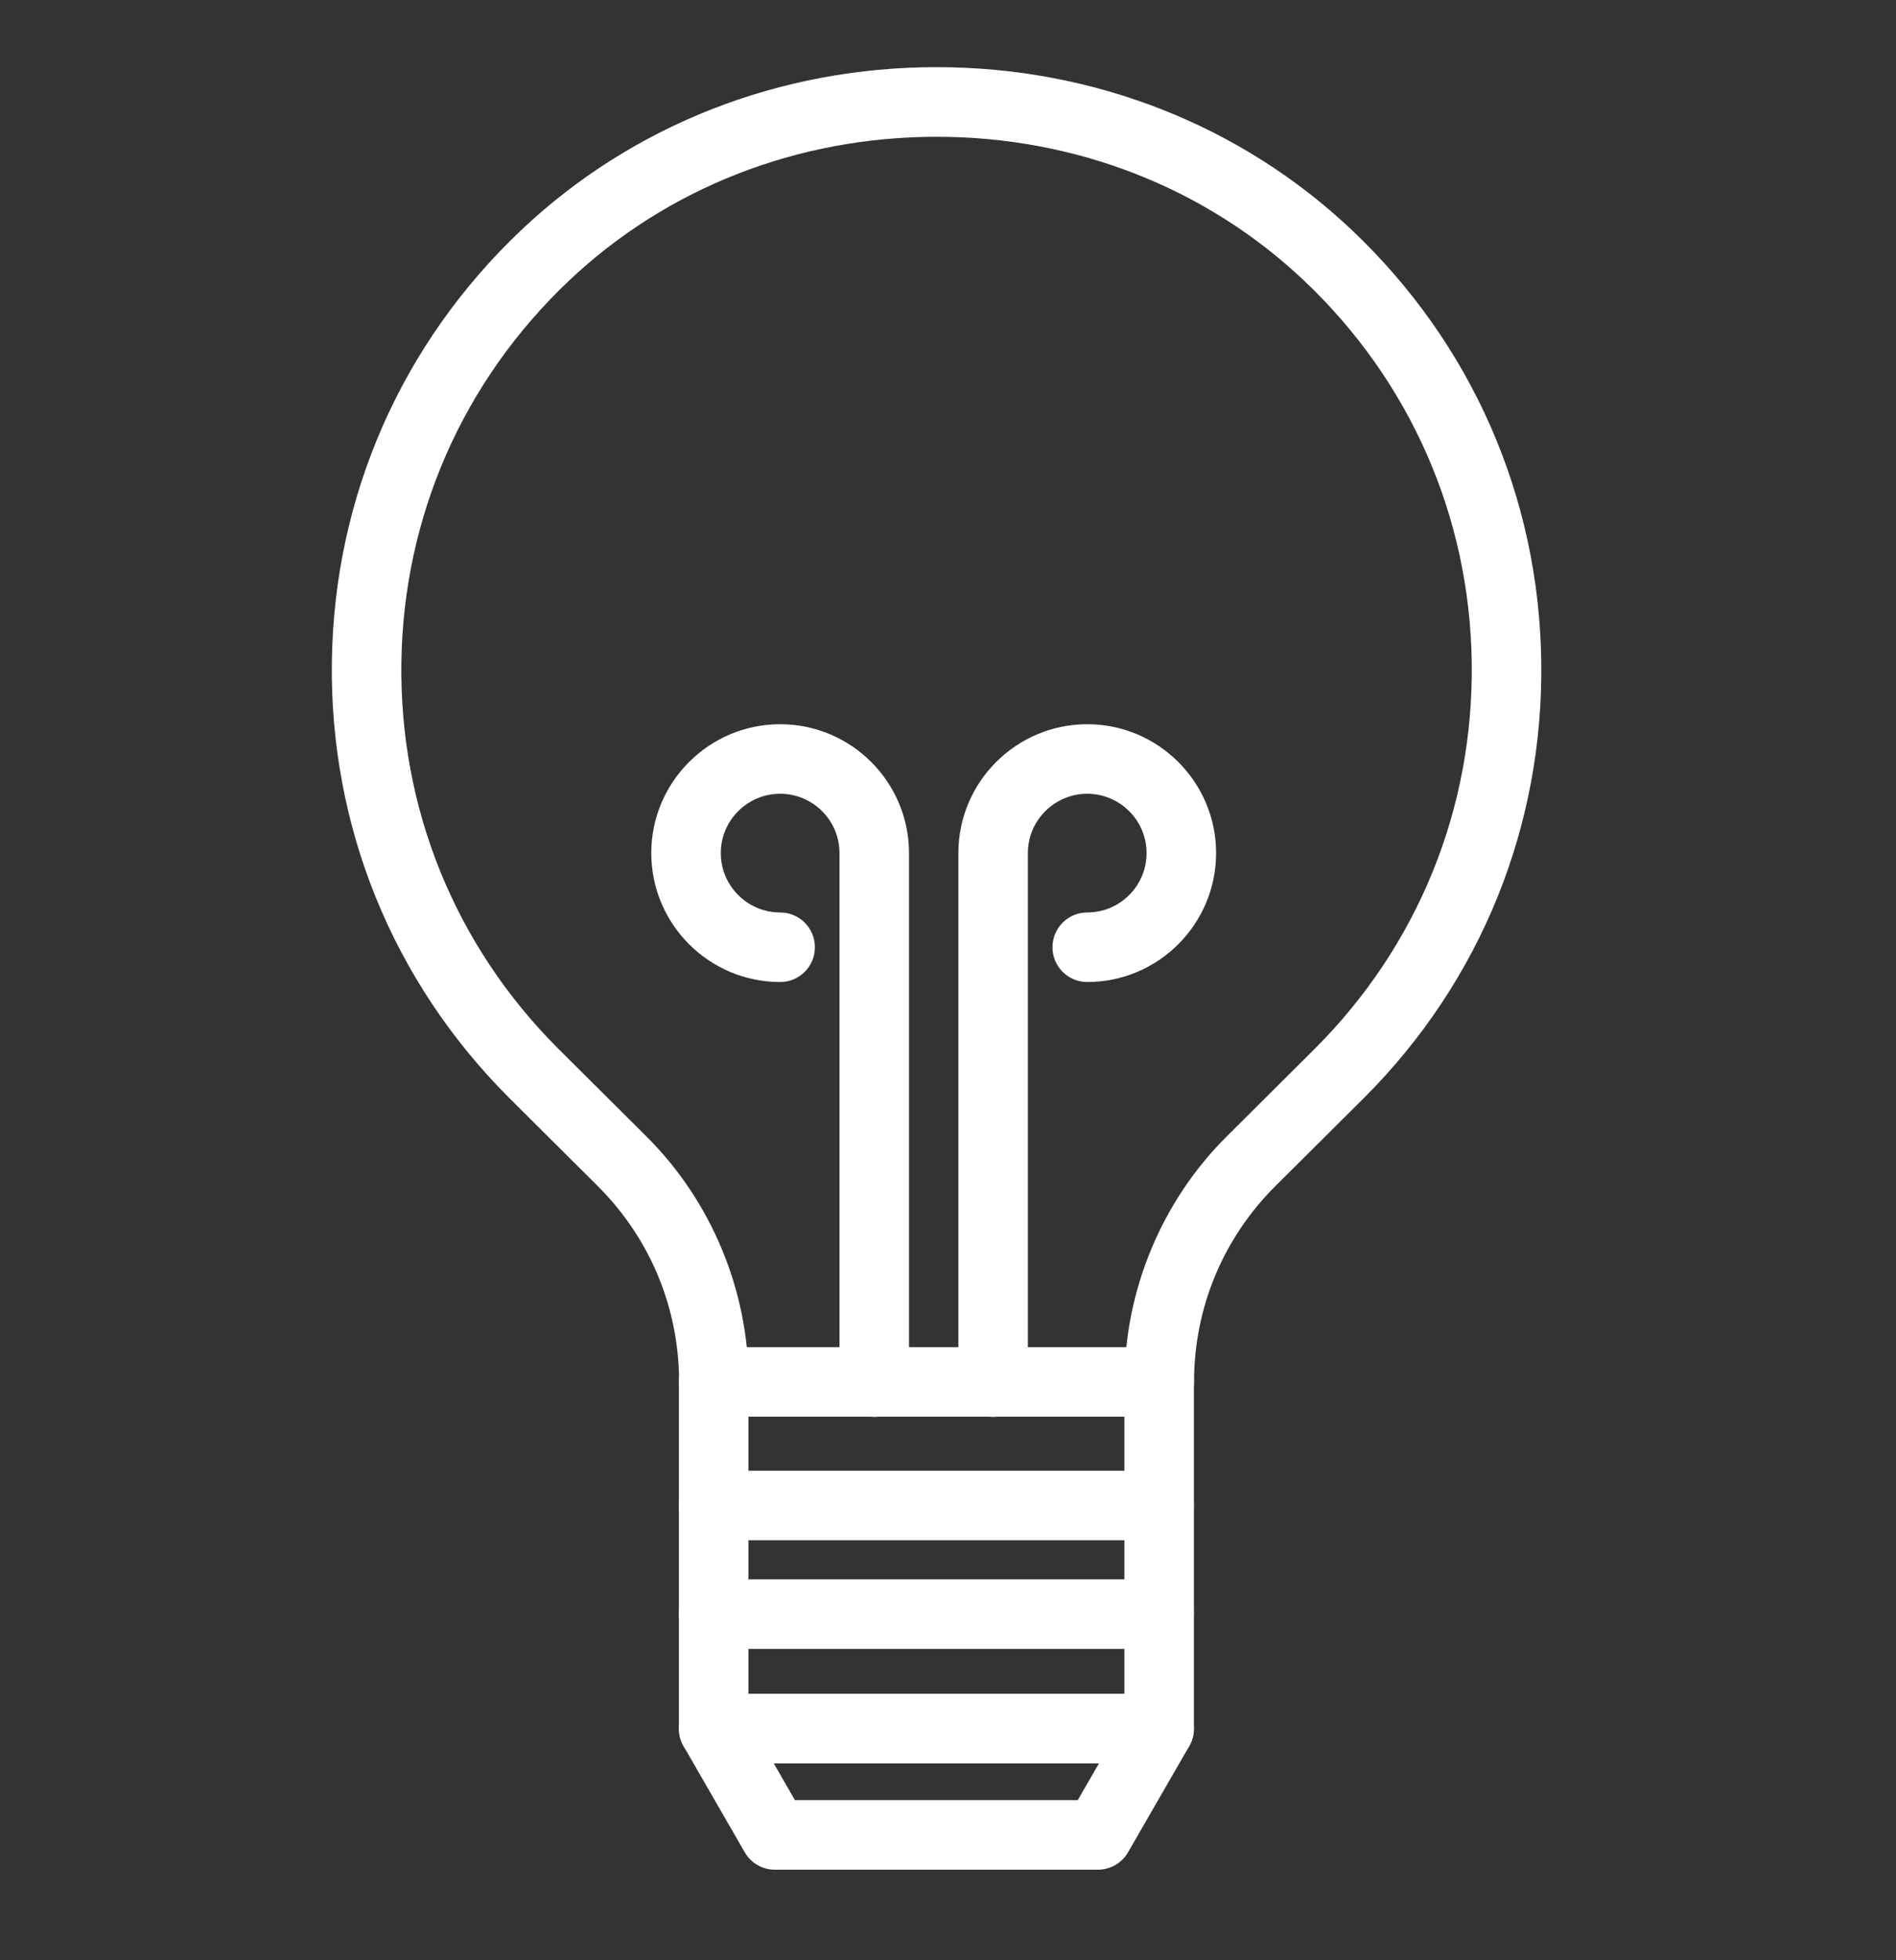
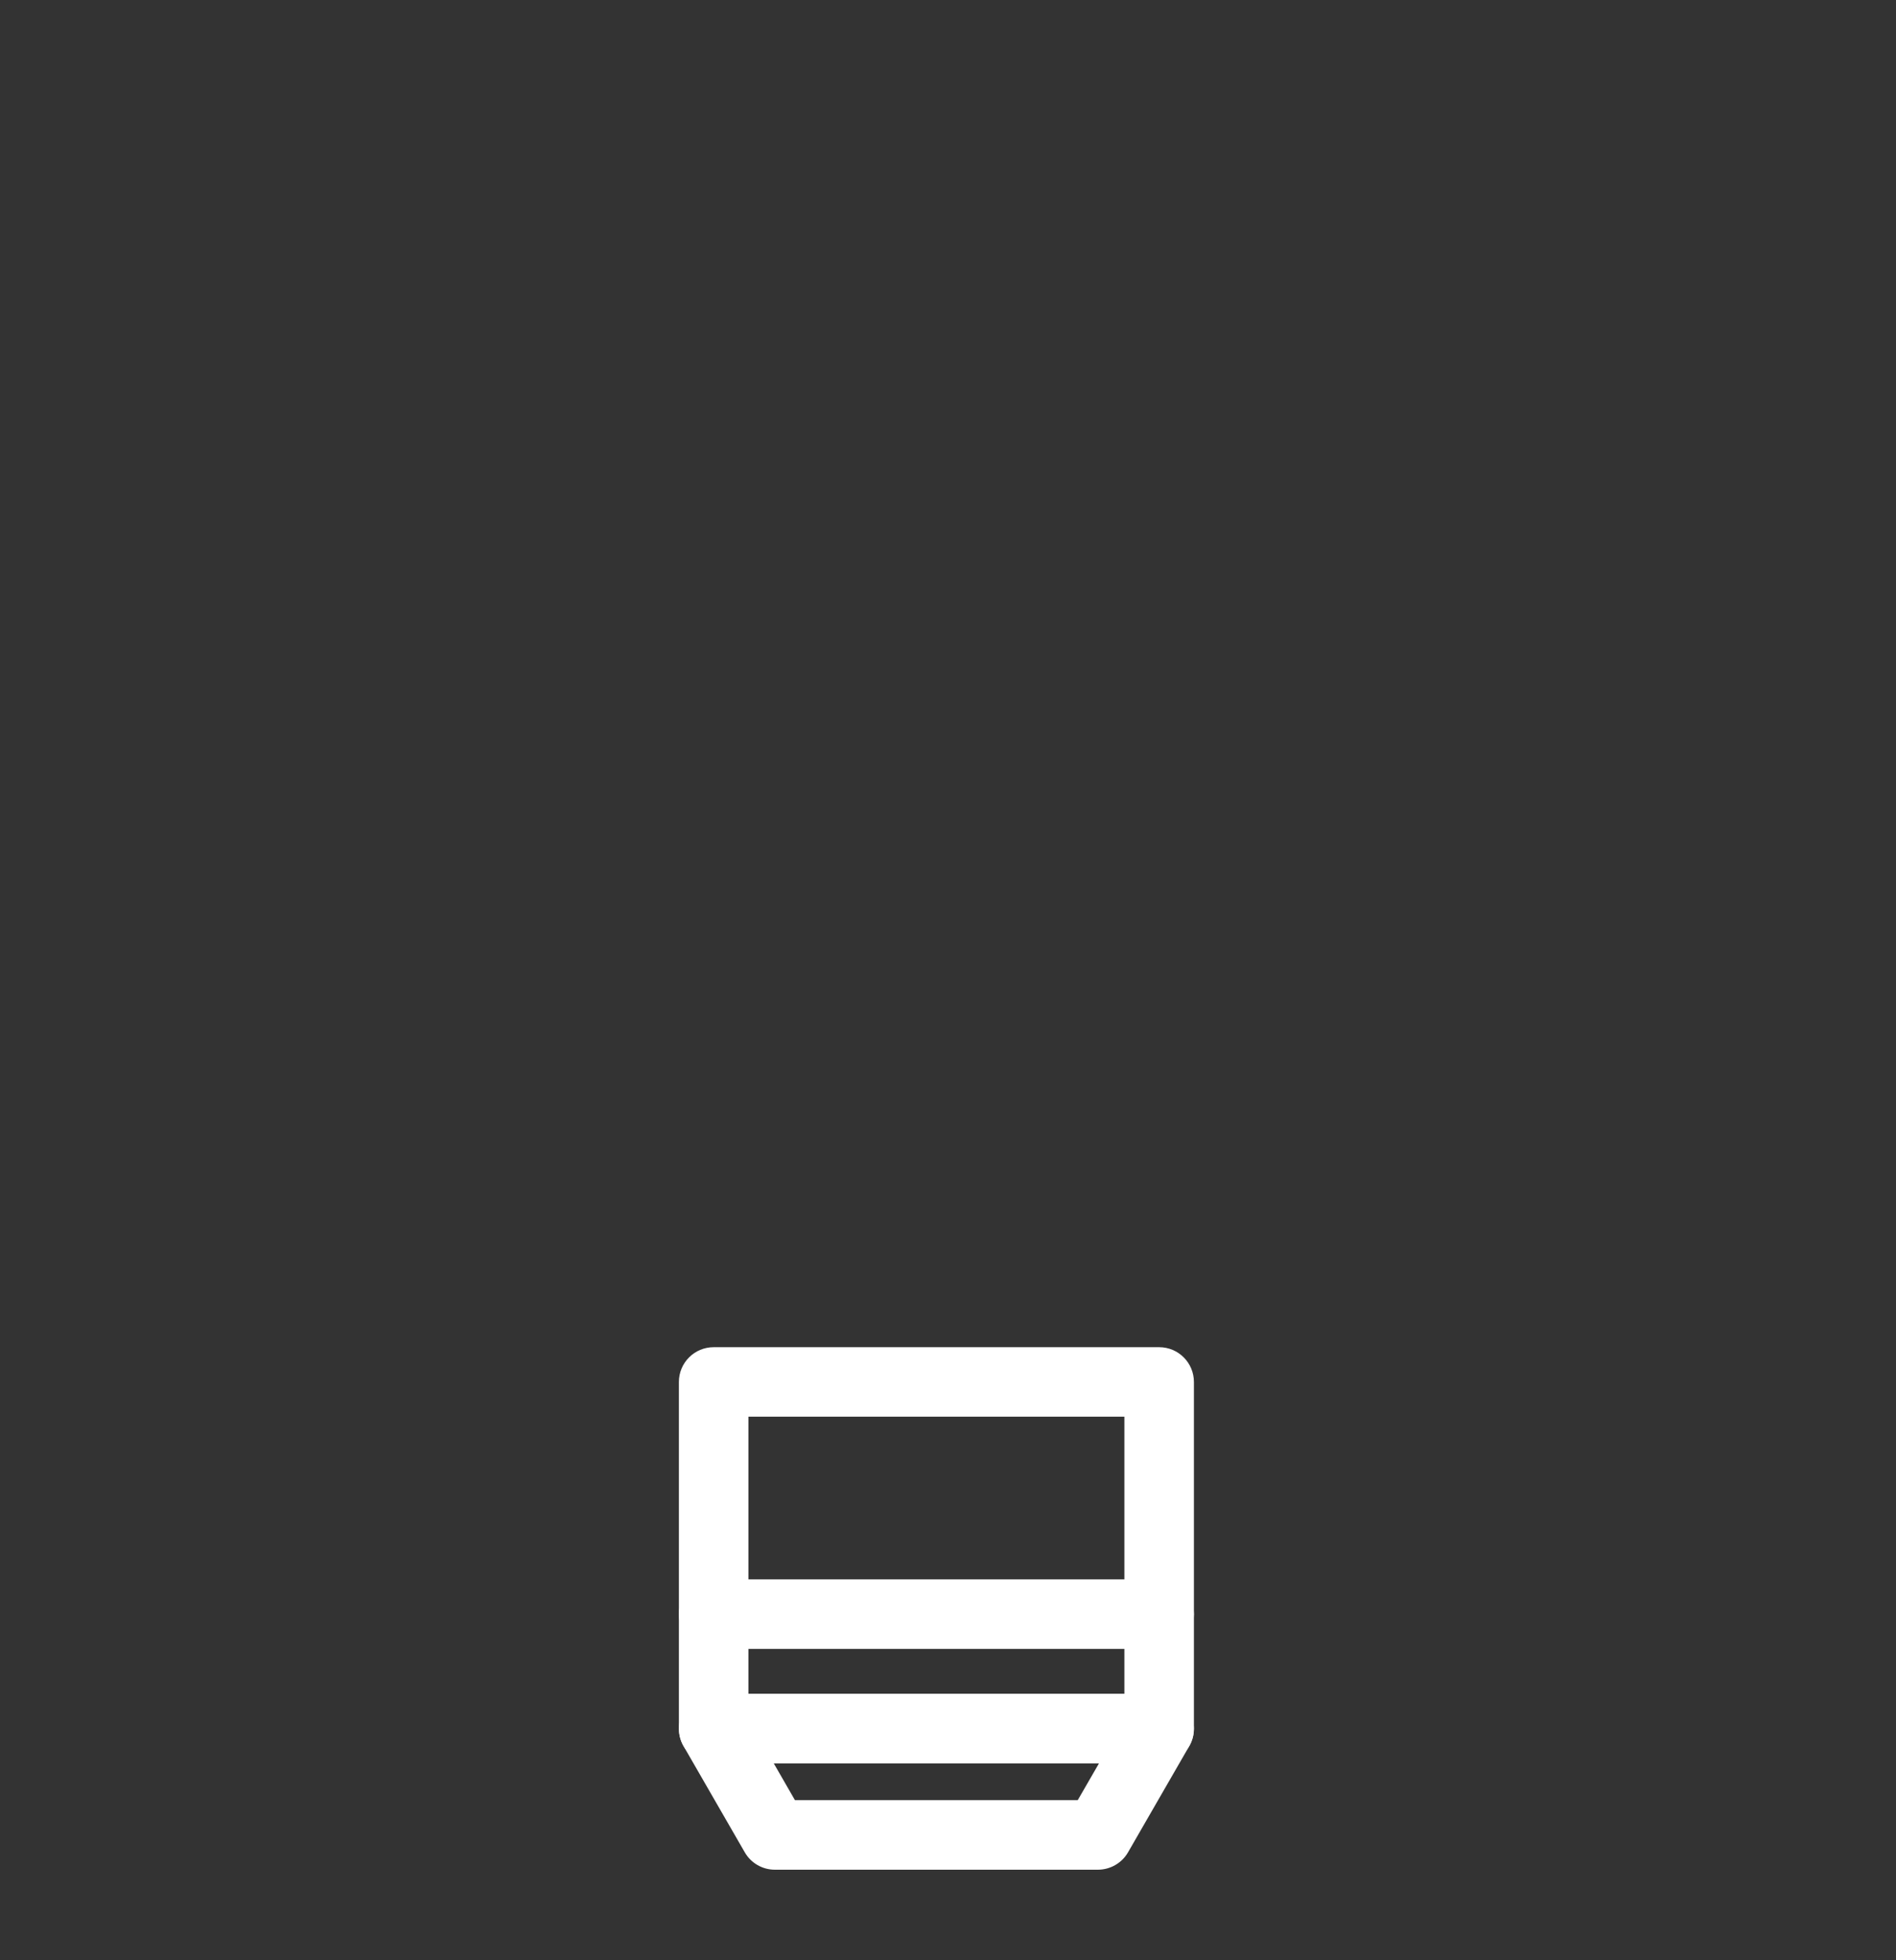
<svg xmlns="http://www.w3.org/2000/svg" fill="none" viewBox="0 0 30 31" height="31" width="30">
  <rect x="0" y="0" width="30" height="31" fill="#333333" stroke="none" />
  <g clip-path="url(#clip0_3091_166)">
-     <path fill="white" d="M18.343 22.407C18.039 22.407 17.793 22.16 17.793 21.857C17.793 20.41 18.382 18.994 19.408 17.974L20.808 16.581C22.438 14.951 23.318 12.783 23.287 10.476C23.255 8.171 22.313 6.027 20.635 4.439C19.083 2.97 17.018 2.163 14.819 2.163C12.62 2.163 10.555 2.971 9.003 4.439C7.325 6.027 6.383 8.171 6.351 10.476C6.319 12.784 7.2 14.953 8.831 16.582L10.23 17.974C11.256 18.994 11.845 20.41 11.845 21.857C11.845 22.16 11.599 22.407 11.295 22.407C10.991 22.407 10.745 22.16 10.745 21.857C10.745 20.683 10.287 19.581 9.454 18.753L8.054 17.36C6.21 15.517 5.215 13.066 5.251 10.46C5.287 7.856 6.351 5.434 8.247 3.639C10.004 1.978 12.338 1.062 14.819 1.062C17.3 1.062 19.634 1.978 21.391 3.639C23.287 5.434 24.351 7.856 24.387 10.46C24.423 13.066 23.428 15.518 21.585 17.36L20.184 18.753C19.352 19.581 18.893 20.683 18.893 21.857C18.893 22.16 18.647 22.407 18.343 22.407Z" />
-     <path fill="white" d="M18.341 24.358H11.292C10.988 24.358 10.742 24.112 10.742 23.808C10.742 23.504 10.988 23.258 11.292 23.258H18.341C18.645 23.258 18.891 23.504 18.891 23.808C18.891 24.112 18.645 24.358 18.341 24.358Z" />
    <path fill="white" d="M18.341 26.077H11.292C10.988 26.077 10.742 25.831 10.742 25.527C10.742 25.223 10.988 24.977 11.292 24.977H18.341C18.645 24.977 18.891 25.223 18.891 25.527C18.891 25.831 18.645 26.077 18.341 26.077Z" />
    <path fill="white" d="M18.341 27.888H11.292C10.988 27.888 10.742 27.642 10.742 27.338V21.855C10.742 21.551 10.988 21.305 11.292 21.305H18.341C18.645 21.305 18.891 21.551 18.891 21.855V27.338C18.891 27.642 18.645 27.888 18.341 27.888ZM11.842 26.788H17.791V22.404H11.842V26.788Z" />
    <path fill="white" d="M17.371 29.568H12.261C12.064 29.568 11.883 29.464 11.785 29.294L10.816 27.614C10.718 27.443 10.718 27.234 10.816 27.063C10.914 26.893 11.096 26.789 11.292 26.789H18.341C18.538 26.789 18.719 26.893 18.817 27.063C18.915 27.234 18.915 27.443 18.817 27.614L17.848 29.294C17.75 29.464 17.567 29.568 17.371 29.568ZM12.578 28.468H17.053L17.388 27.888H12.244L12.578 28.468Z" />
-     <path fill="white" d="M13.833 22.408C13.529 22.408 13.283 22.162 13.283 21.858V13.491C13.283 12.973 12.862 12.553 12.344 12.553C11.826 12.553 11.405 12.974 11.405 13.491C11.405 14.008 11.826 14.43 12.344 14.43C12.648 14.43 12.894 14.676 12.894 14.98C12.894 15.284 12.648 15.53 12.344 15.53C11.22 15.53 10.305 14.615 10.305 13.491C10.305 12.367 11.22 11.453 12.344 11.453C13.468 11.453 14.383 12.367 14.383 13.491V21.858C14.383 22.162 14.137 22.408 13.833 22.408Z" />
-     <path fill="white" d="M15.714 22.408C15.41 22.408 15.164 22.162 15.164 21.858V13.491C15.164 12.367 16.079 11.453 17.203 11.453C18.327 11.453 19.242 12.367 19.242 13.491C19.242 14.615 18.327 15.53 17.203 15.53C16.899 15.53 16.653 15.284 16.653 14.98C16.653 14.676 16.899 14.43 17.203 14.43C17.721 14.43 18.142 14.008 18.142 13.491C18.142 12.974 17.721 12.553 17.203 12.553C16.685 12.553 16.264 12.974 16.264 13.491V21.858C16.264 22.162 16.018 22.408 15.714 22.408Z" />
  </g>
  <defs>
    <clipPath id="clip0_3091_166">
      <rect transform="translate(0 0.5)" fill="white" height="29.633" width="29.633" />
    </clipPath>
  </defs>
</svg>